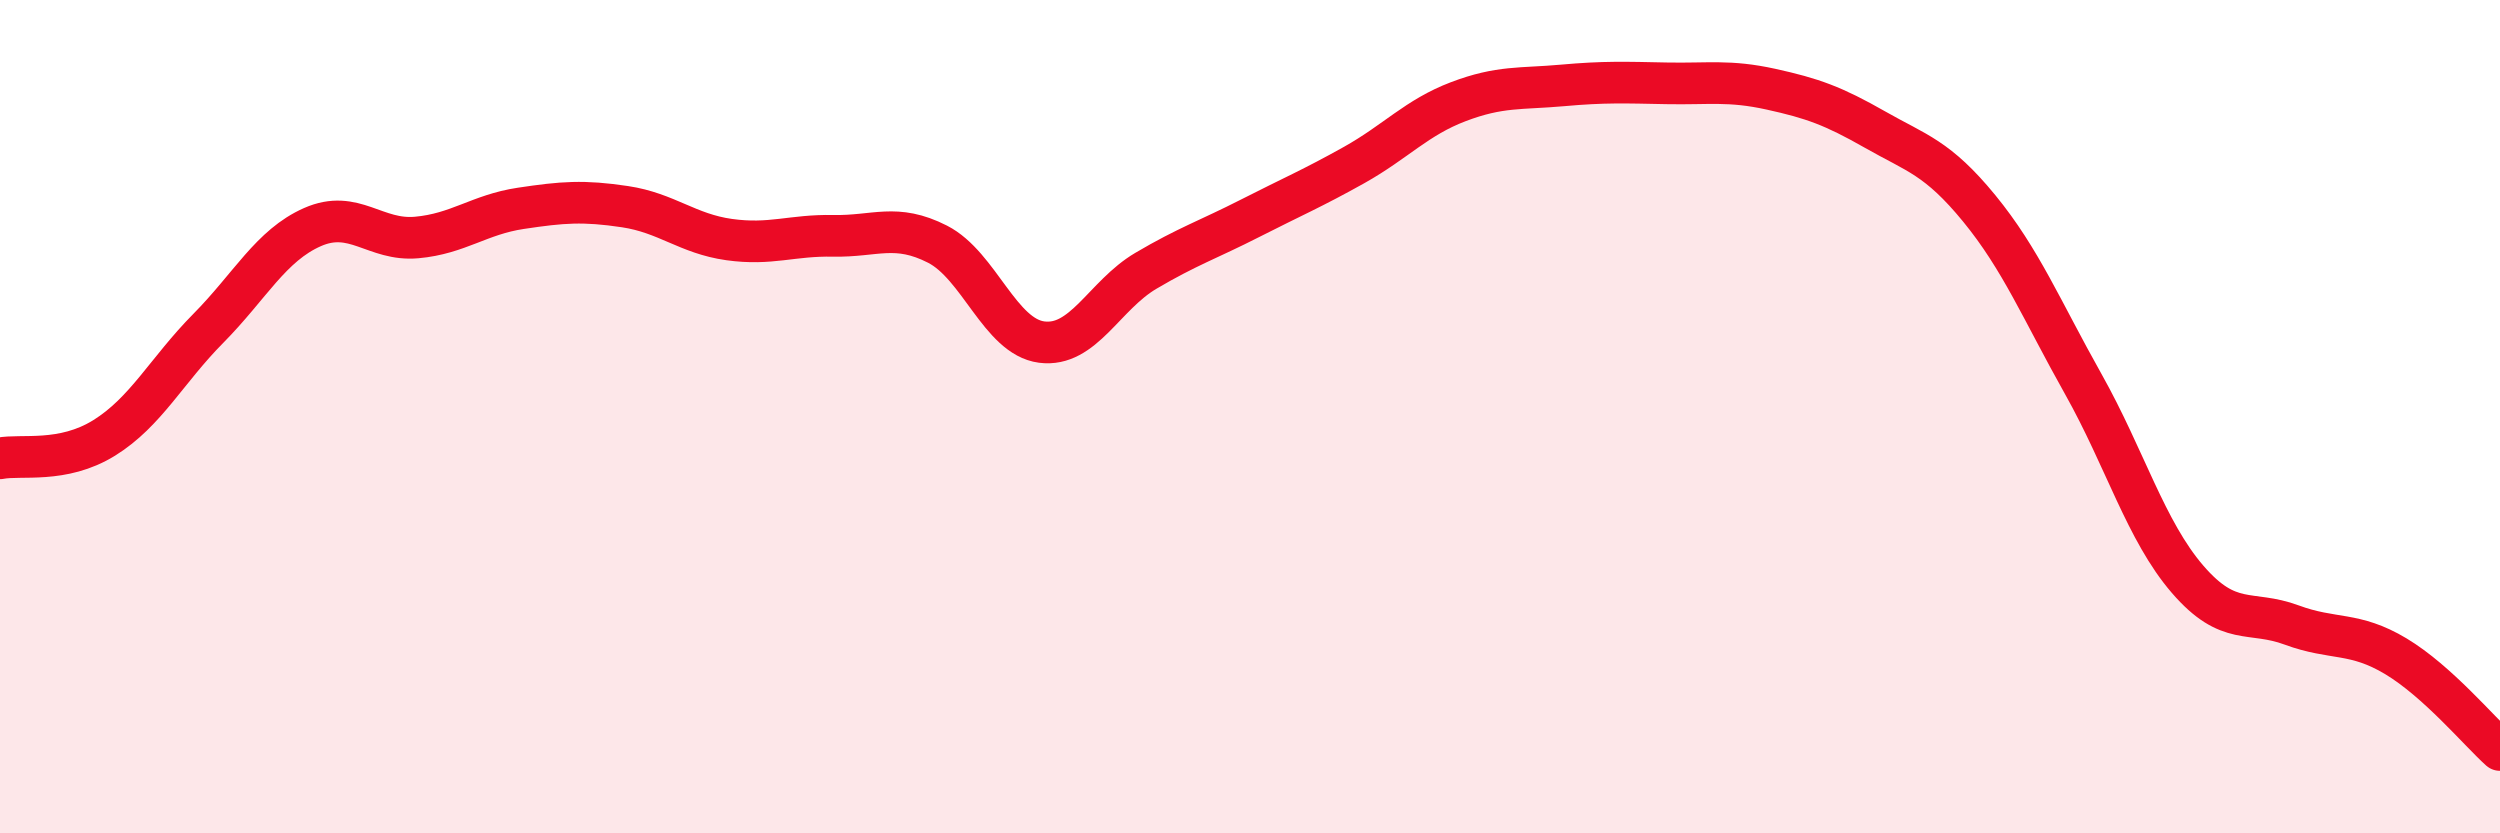
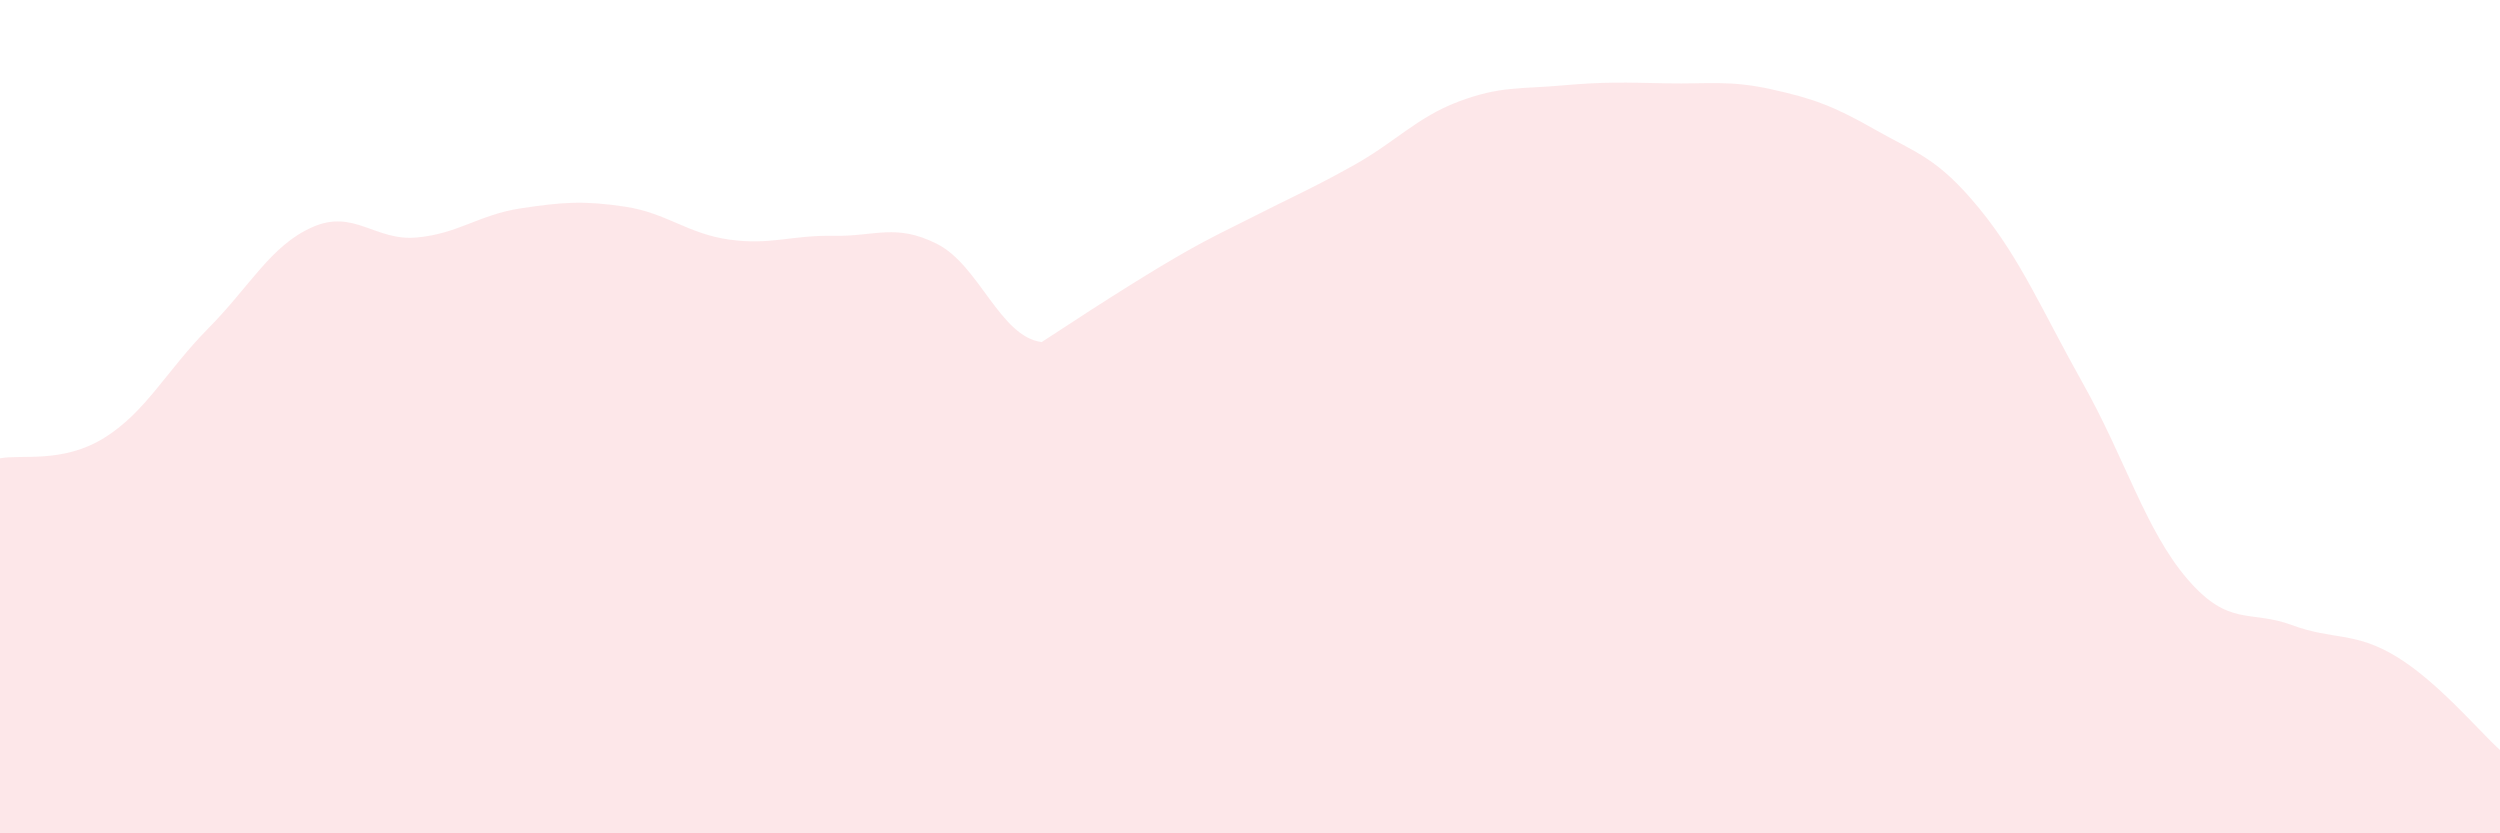
<svg xmlns="http://www.w3.org/2000/svg" width="60" height="20" viewBox="0 0 60 20">
-   <path d="M 0,11 C 0.5,10.9 1.5,11.13 2.5,10.51 C 3.5,9.89 4,8.89 5,7.88 C 6,6.87 6.5,5.89 7.5,5.45 C 8.5,5.01 9,5.79 10,5.7 C 11,5.61 11.5,5.15 12.5,5 C 13.5,4.85 14,4.81 15,4.96 C 16,5.11 16.5,5.61 17.5,5.75 C 18.5,5.89 19,5.64 20,5.66 C 21,5.68 21.5,5.35 22.5,5.86 C 23.5,6.37 24,8.08 25,8.21 C 26,8.34 26.5,7.09 27.5,6.5 C 28.5,5.91 29,5.75 30,5.24 C 31,4.73 31.5,4.52 32.5,3.96 C 33.5,3.4 34,2.82 35,2.44 C 36,2.06 36.5,2.14 37.5,2.05 C 38.5,1.96 39,1.98 40,2 C 41,2.02 41.5,1.92 42.5,2.14 C 43.5,2.36 44,2.54 45,3.11 C 46,3.68 46.5,3.78 47.5,5 C 48.5,6.22 49,7.44 50,9.22 C 51,11 51.5,12.74 52.5,13.9 C 53.5,15.06 54,14.63 55,15 C 56,15.37 56.5,15.15 57.5,15.75 C 58.5,16.35 59.5,17.55 60,18L60 20L0 20Z" fill="#EB0A25" opacity="0.1" stroke-linecap="round" stroke-linejoin="round" />
-   <path d="M 0,11 C 0.5,10.9 1.5,11.13 2.5,10.51 C 3.5,9.89 4,8.89 5,7.88 C 6,6.87 6.5,5.89 7.5,5.45 C 8.5,5.01 9,5.79 10,5.7 C 11,5.61 11.5,5.15 12.5,5 C 13.5,4.85 14,4.81 15,4.96 C 16,5.11 16.5,5.61 17.5,5.75 C 18.5,5.89 19,5.64 20,5.66 C 21,5.68 21.5,5.35 22.5,5.86 C 23.5,6.37 24,8.08 25,8.21 C 26,8.34 26.5,7.09 27.5,6.5 C 28.5,5.91 29,5.75 30,5.24 C 31,4.73 31.5,4.52 32.5,3.96 C 33.5,3.4 34,2.82 35,2.44 C 36,2.06 36.5,2.14 37.5,2.05 C 38.5,1.96 39,1.98 40,2 C 41,2.02 41.5,1.92 42.5,2.14 C 43.5,2.36 44,2.54 45,3.11 C 46,3.68 46.5,3.78 47.5,5 C 48.5,6.22 49,7.44 50,9.22 C 51,11 51.5,12.74 52.5,13.9 C 53.5,15.06 54,14.63 55,15 C 56,15.37 56.5,15.15 57.5,15.75 C 58.5,16.35 59.5,17.55 60,18" stroke="#EB0A25" stroke-width="1" fill="none" stroke-linecap="round" stroke-linejoin="round" />
+   <path d="M 0,11 C 0.5,10.9 1.5,11.13 2.5,10.51 C 3.5,9.89 4,8.89 5,7.88 C 6,6.87 6.5,5.89 7.5,5.45 C 8.5,5.01 9,5.79 10,5.7 C 11,5.61 11.5,5.15 12.5,5 C 13.5,4.85 14,4.81 15,4.96 C 16,5.11 16.5,5.61 17.5,5.75 C 18.5,5.89 19,5.64 20,5.66 C 21,5.68 21.5,5.35 22.5,5.86 C 23.5,6.37 24,8.08 25,8.21 C 28.5,5.91 29,5.75 30,5.24 C 31,4.73 31.5,4.52 32.5,3.96 C 33.5,3.4 34,2.82 35,2.44 C 36,2.06 36.5,2.14 37.5,2.05 C 38.5,1.96 39,1.98 40,2 C 41,2.02 41.5,1.92 42.5,2.14 C 43.5,2.36 44,2.54 45,3.11 C 46,3.68 46.5,3.78 47.5,5 C 48.5,6.22 49,7.44 50,9.22 C 51,11 51.5,12.74 52.5,13.9 C 53.5,15.06 54,14.63 55,15 C 56,15.37 56.5,15.15 57.5,15.75 C 58.5,16.35 59.5,17.55 60,18L60 20L0 20Z" fill="#EB0A25" opacity="0.1" stroke-linecap="round" stroke-linejoin="round" />
</svg>